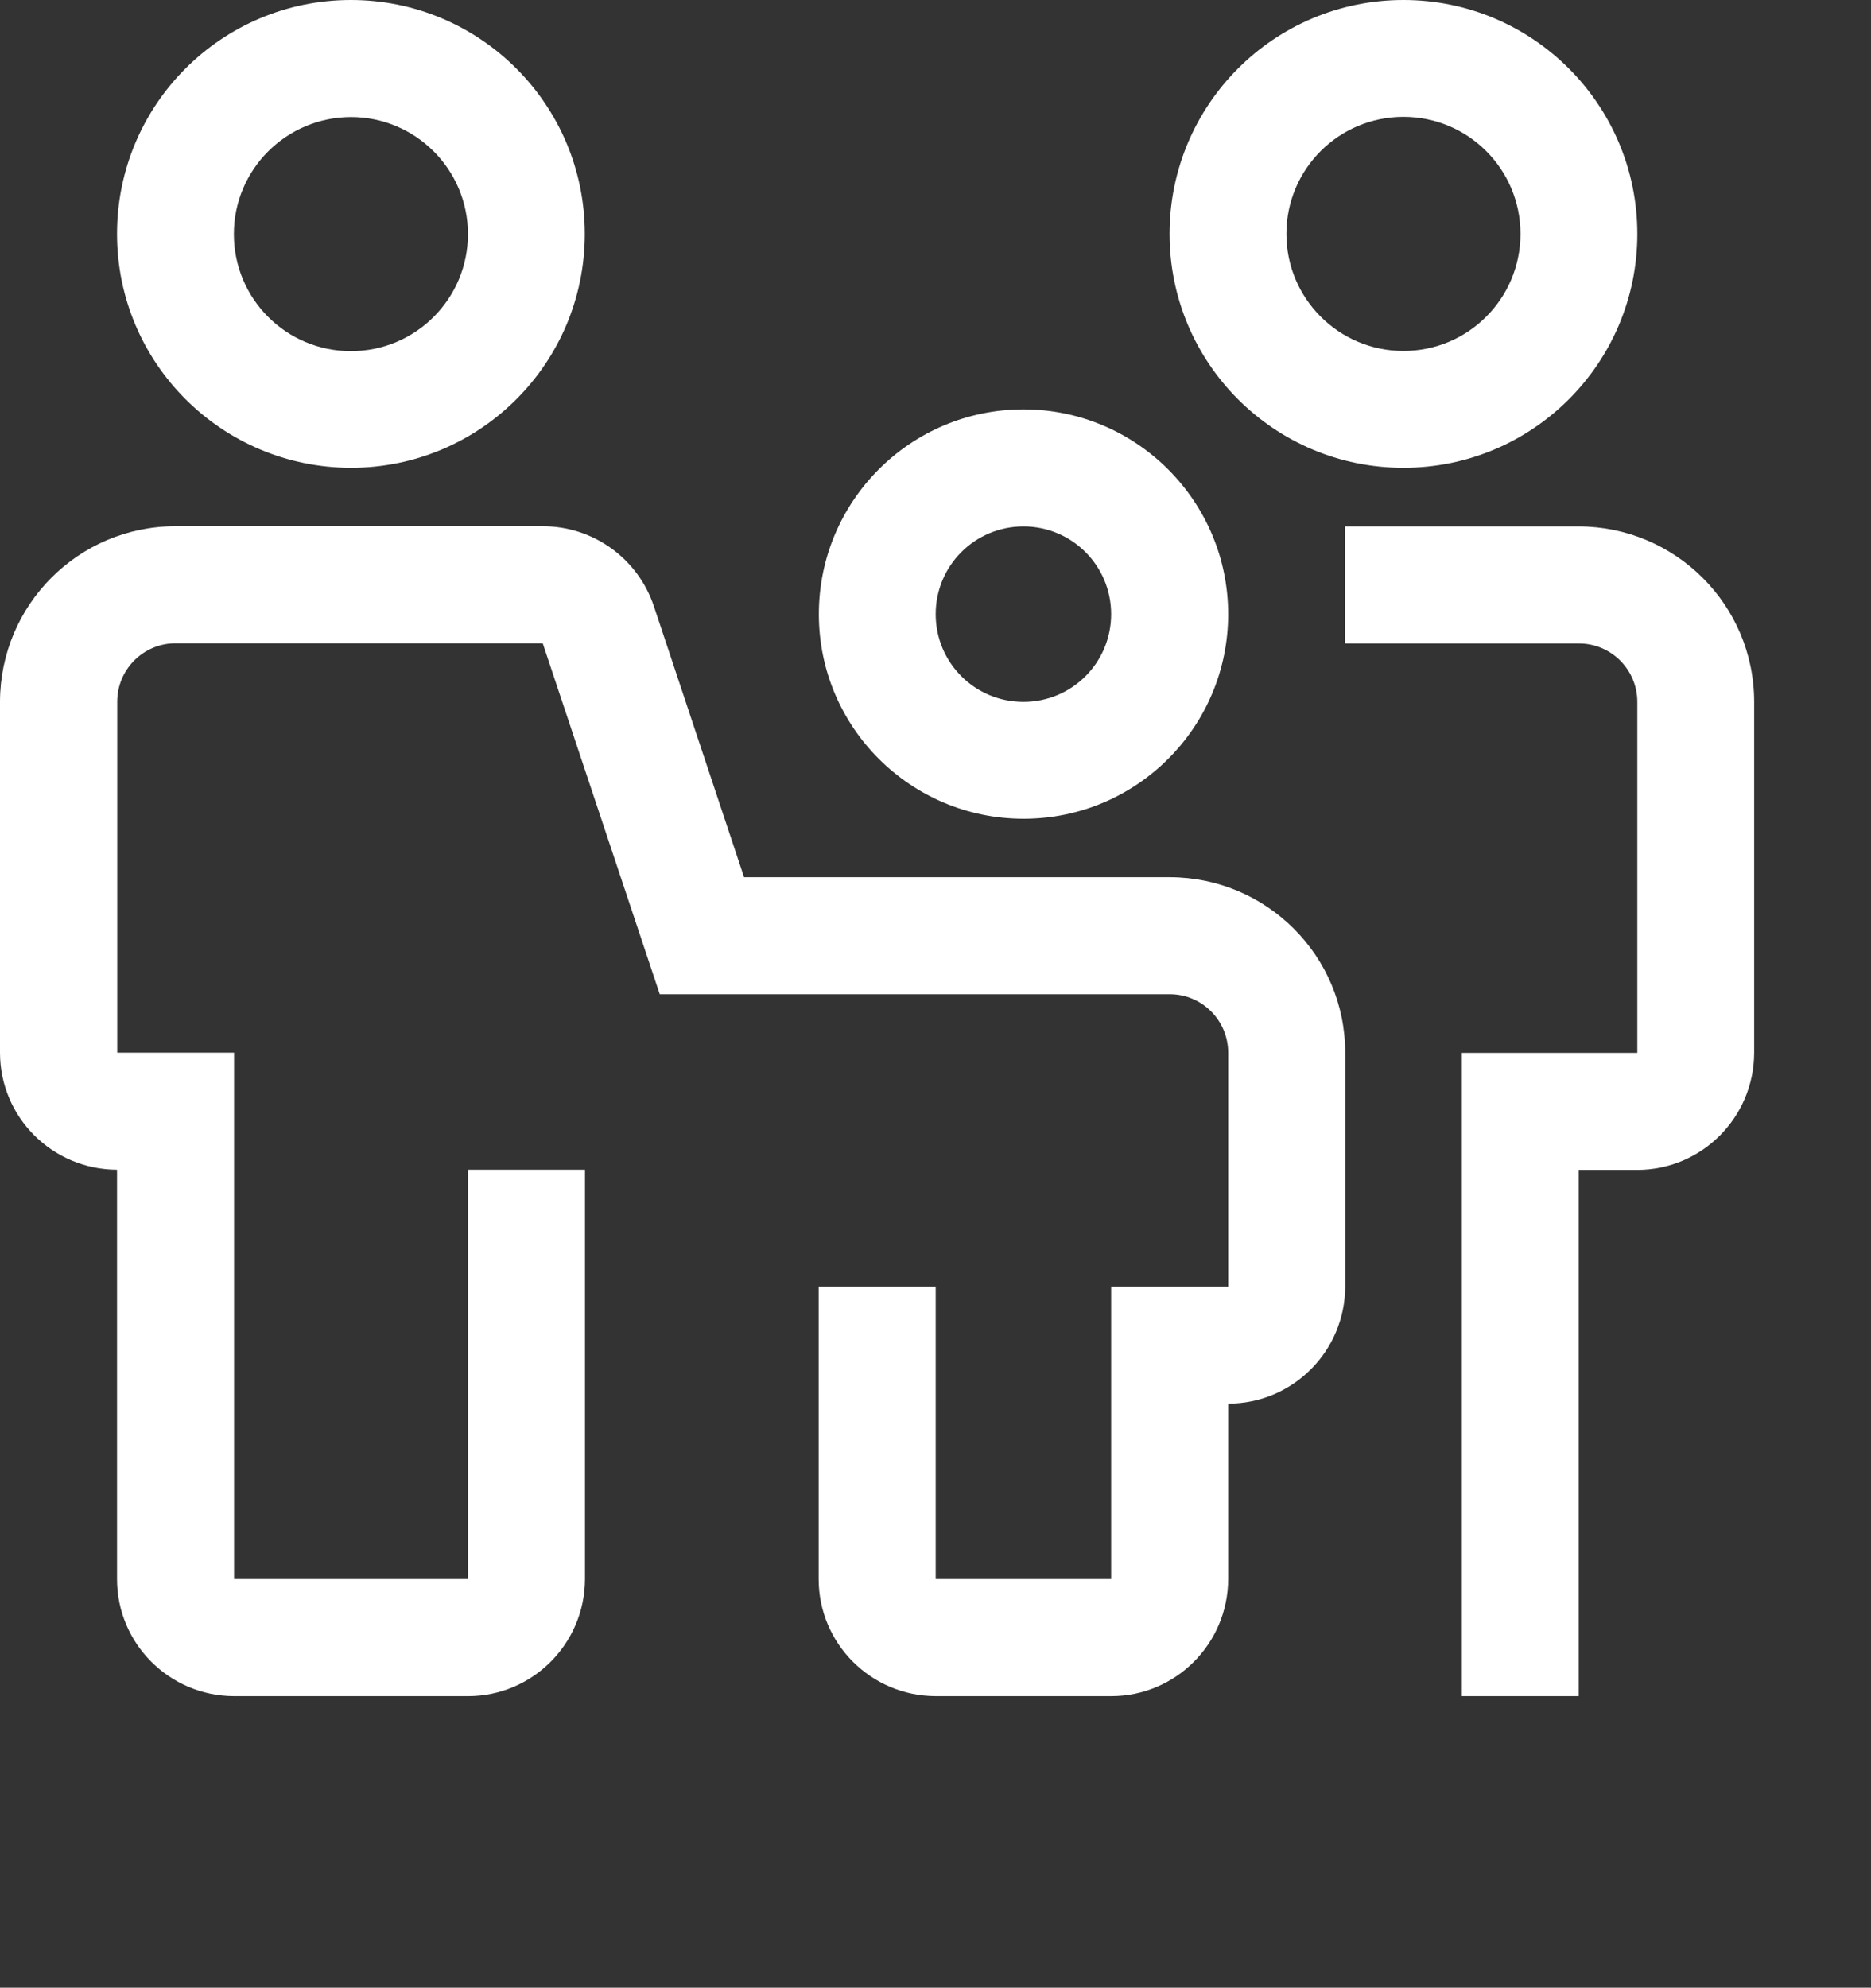
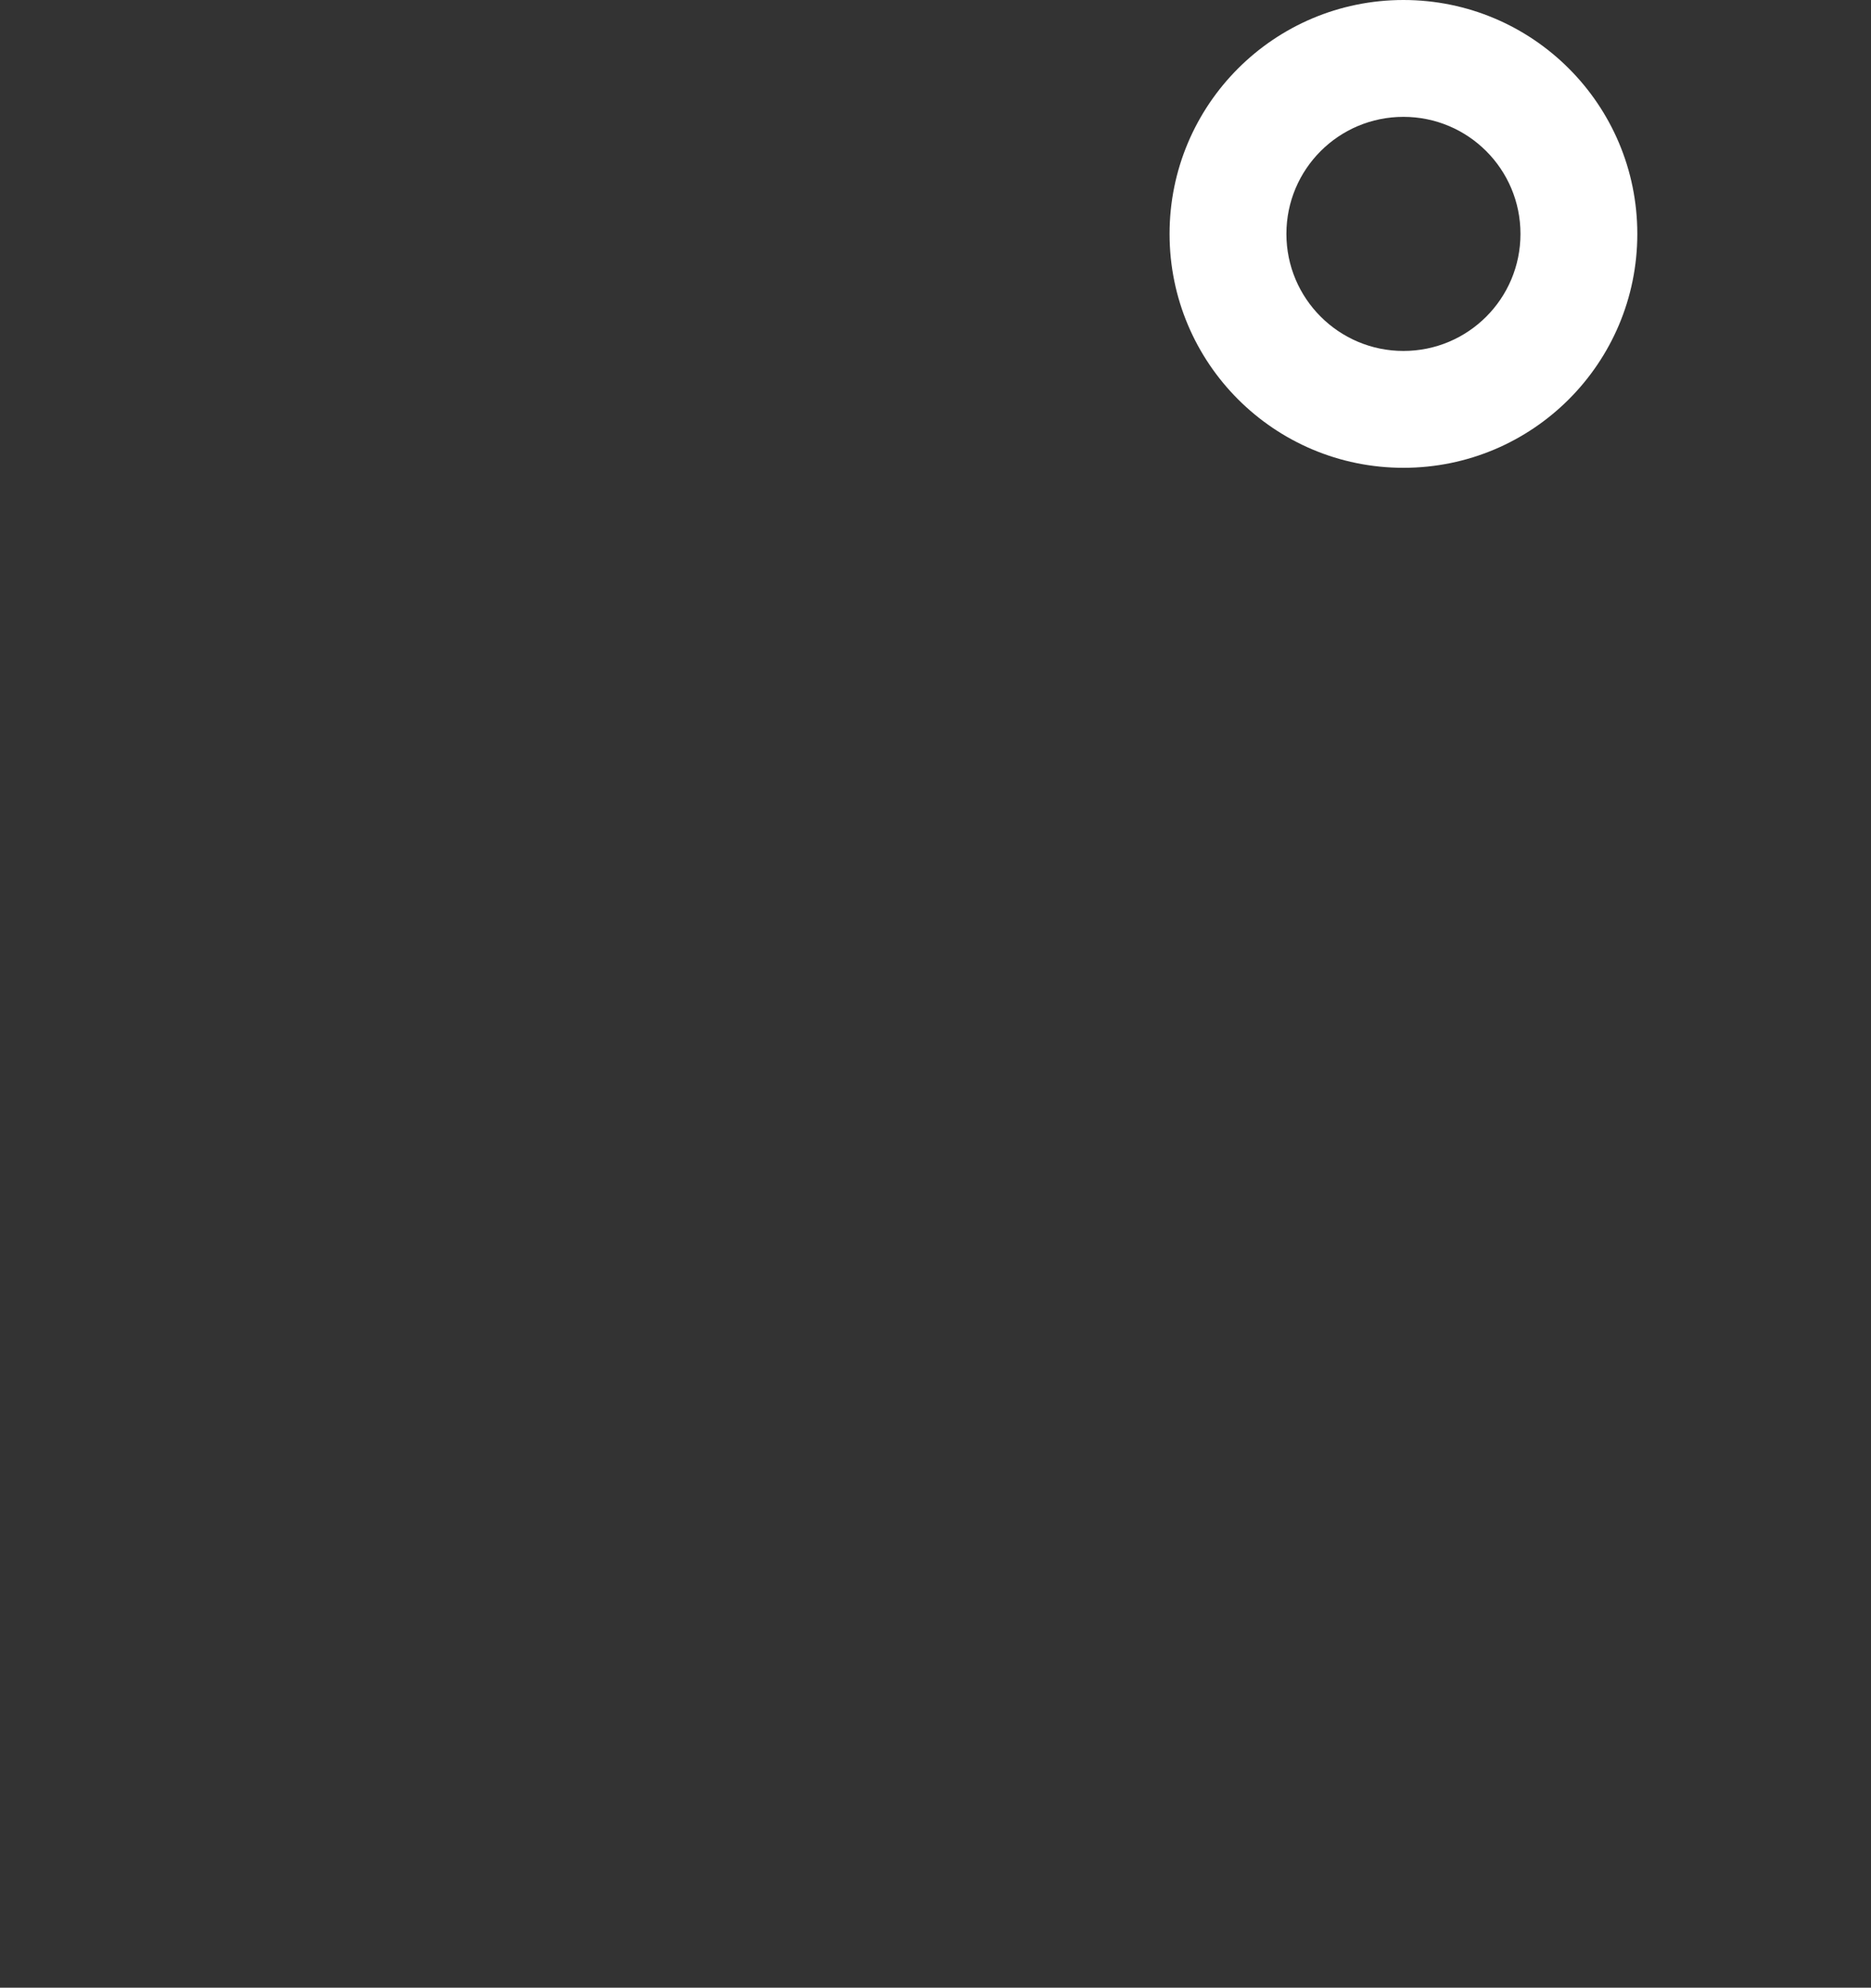
<svg xmlns="http://www.w3.org/2000/svg" id="Capa_1" data-name="Capa 1" viewBox="0 0 98.32 104.44">
  <rect x="0" y="0" width="98.32" height="104.44" fill="#333333" stroke="none" />
  <defs>
    <style>      .cls-1 {        fill: #fff;      }      .cls-2 {        fill: none;      }    </style>
  </defs>
-   <rect class="cls-2" x="6.13" y="15.32" width="92.19" height="89.12" />
  <g id="Grupo_808" data-name="Grupo 808">
-     <path id="Trazado_749" data-name="Trazado 749" class="cls-1" d="M9.22,33.8h19.3l6.15,18.44h26.8c1.7,0,3.07,1.38,3.07,3.07v12.29h-6.15v15.37h-9.22v-15.37h-6.15v15.37c0,3.39,2.75,6.14,6.15,6.15h9.22c3.39,0,6.14-2.75,6.15-6.15v-9.22c3.39,0,6.14-2.75,6.15-6.15v-12.29c0-5.09-4.13-9.21-9.22-9.22h-22.37l-4.74-14.24c-.84-2.51-3.19-4.2-5.83-4.2H9.22c-5.09,0-9.21,4.13-9.22,9.22v18.44c0,3.39,2.75,6.14,6.15,6.15v21.51c0,3.39,2.75,6.14,6.15,6.15h12.29c3.39,0,6.14-2.75,6.15-6.15v-21.51h-6.15v21.51h-12.29v-27.66h-6.14v-18.44c0-1.7,1.38-3.07,3.07-3.07" />
-     <path id="Trazado_750" data-name="Trazado 750" class="cls-1" d="M70.68,27.66v6.15h12.29c1.7,0,3.07,1.38,3.07,3.07v18.44h-9.22v33.8h6.14v-27.65h3.07c3.39,0,6.14-2.75,6.15-6.15v-18.44c0-5.09-4.13-9.21-9.22-9.22h-12.29Z" />
-     <path id="Trazado_751" data-name="Trazado 751" class="cls-1" d="M18.44,24.58c6.79,0,12.29-5.5,12.29-12.29S25.23,0,18.44,0,6.15,5.5,6.15,12.29h0c0,6.79,5.51,12.28,12.29,12.29M18.44,6.15c3.39,0,6.15,2.75,6.15,6.15s-2.75,6.15-6.15,6.15-6.15-2.75-6.15-6.15h0c0-3.39,2.75-6.14,6.15-6.15" />
    <path id="Trazado_752" data-name="Trazado 752" class="cls-1" d="M73.75,0C66.96,0,61.46,5.5,61.46,12.29s5.5,12.29,12.29,12.29,12.29-5.5,12.29-12.29h0C86.04,5.5,80.54,0,73.75,0M73.75,18.44c-3.39,0-6.15-2.75-6.15-6.15s2.75-6.15,6.15-6.15,6.15,2.75,6.15,6.15-2.75,6.15-6.15,6.15" />
-     <path id="Trazado_753" data-name="Trazado 753" class="cls-1" d="M53.78,21.51c-5.94,0-10.75,4.82-10.75,10.76s4.82,10.75,10.76,10.75c5.94,0,10.75-4.82,10.75-10.75s-4.82-10.76-10.75-10.76h0M53.78,36.88c-2.55,0-4.61-2.06-4.61-4.61s2.06-4.61,4.61-4.61,4.61,2.06,4.61,4.61-2.06,4.61-4.61,4.61h0" />
  </g>
</svg>